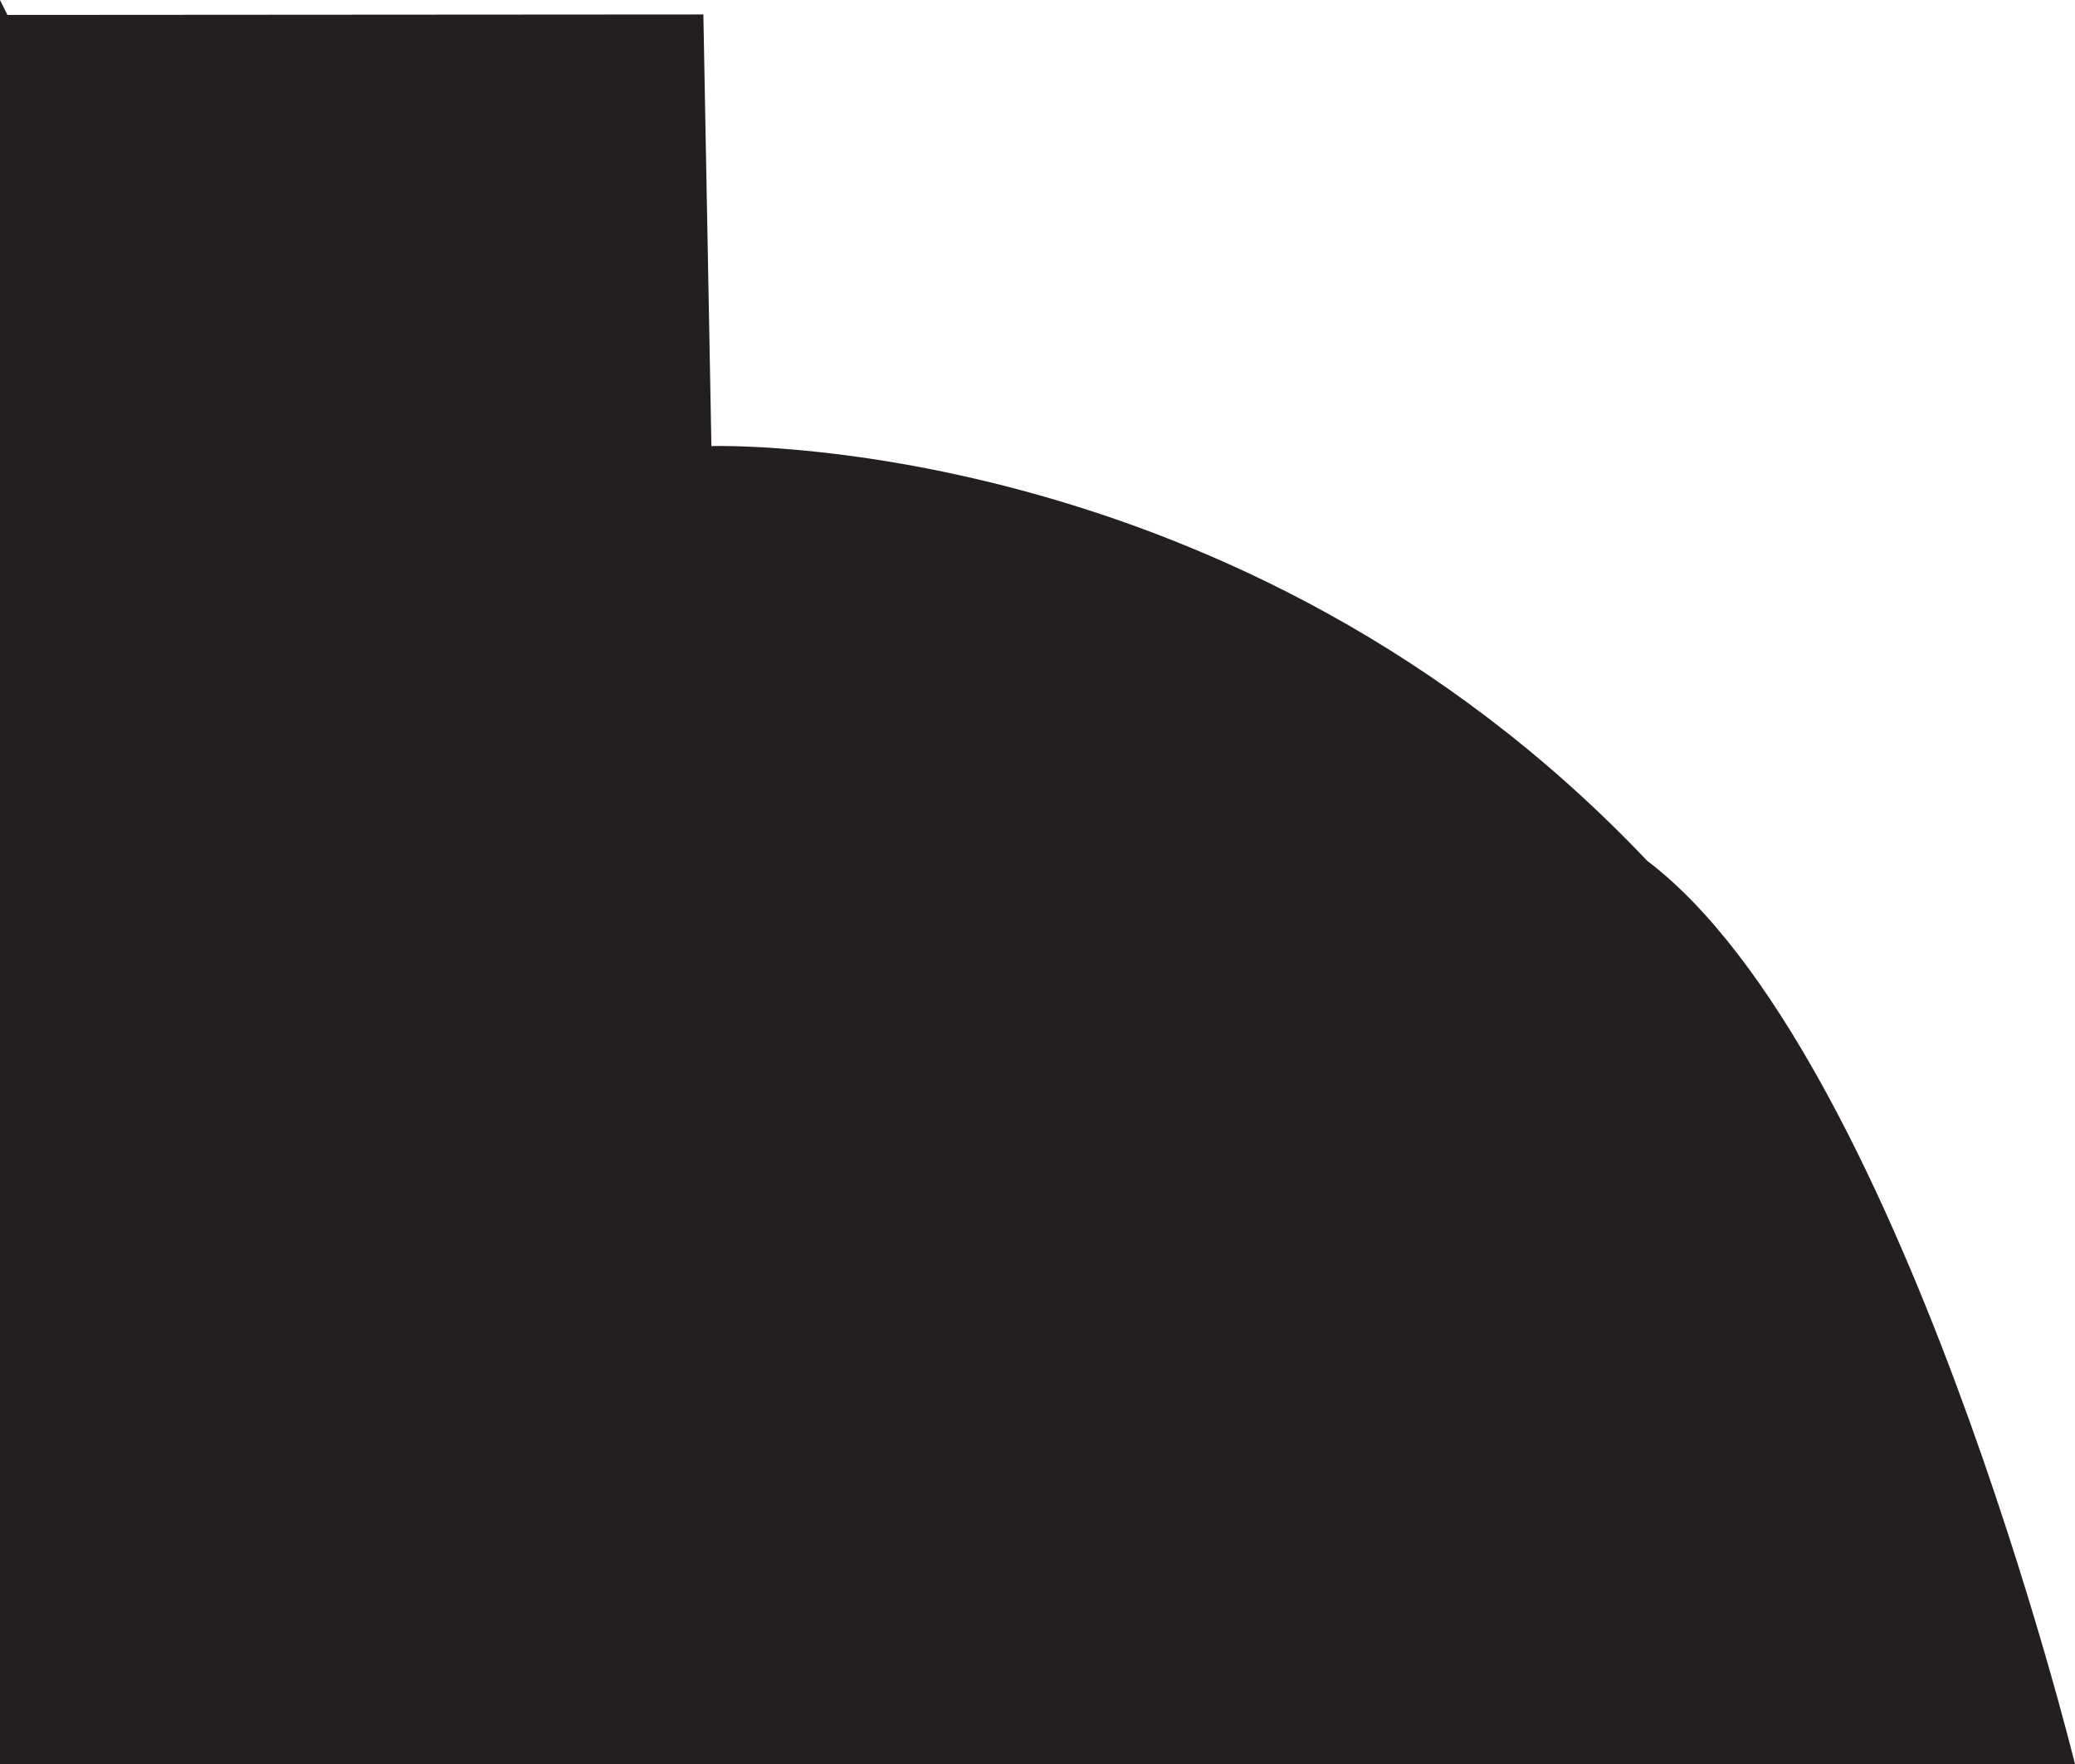
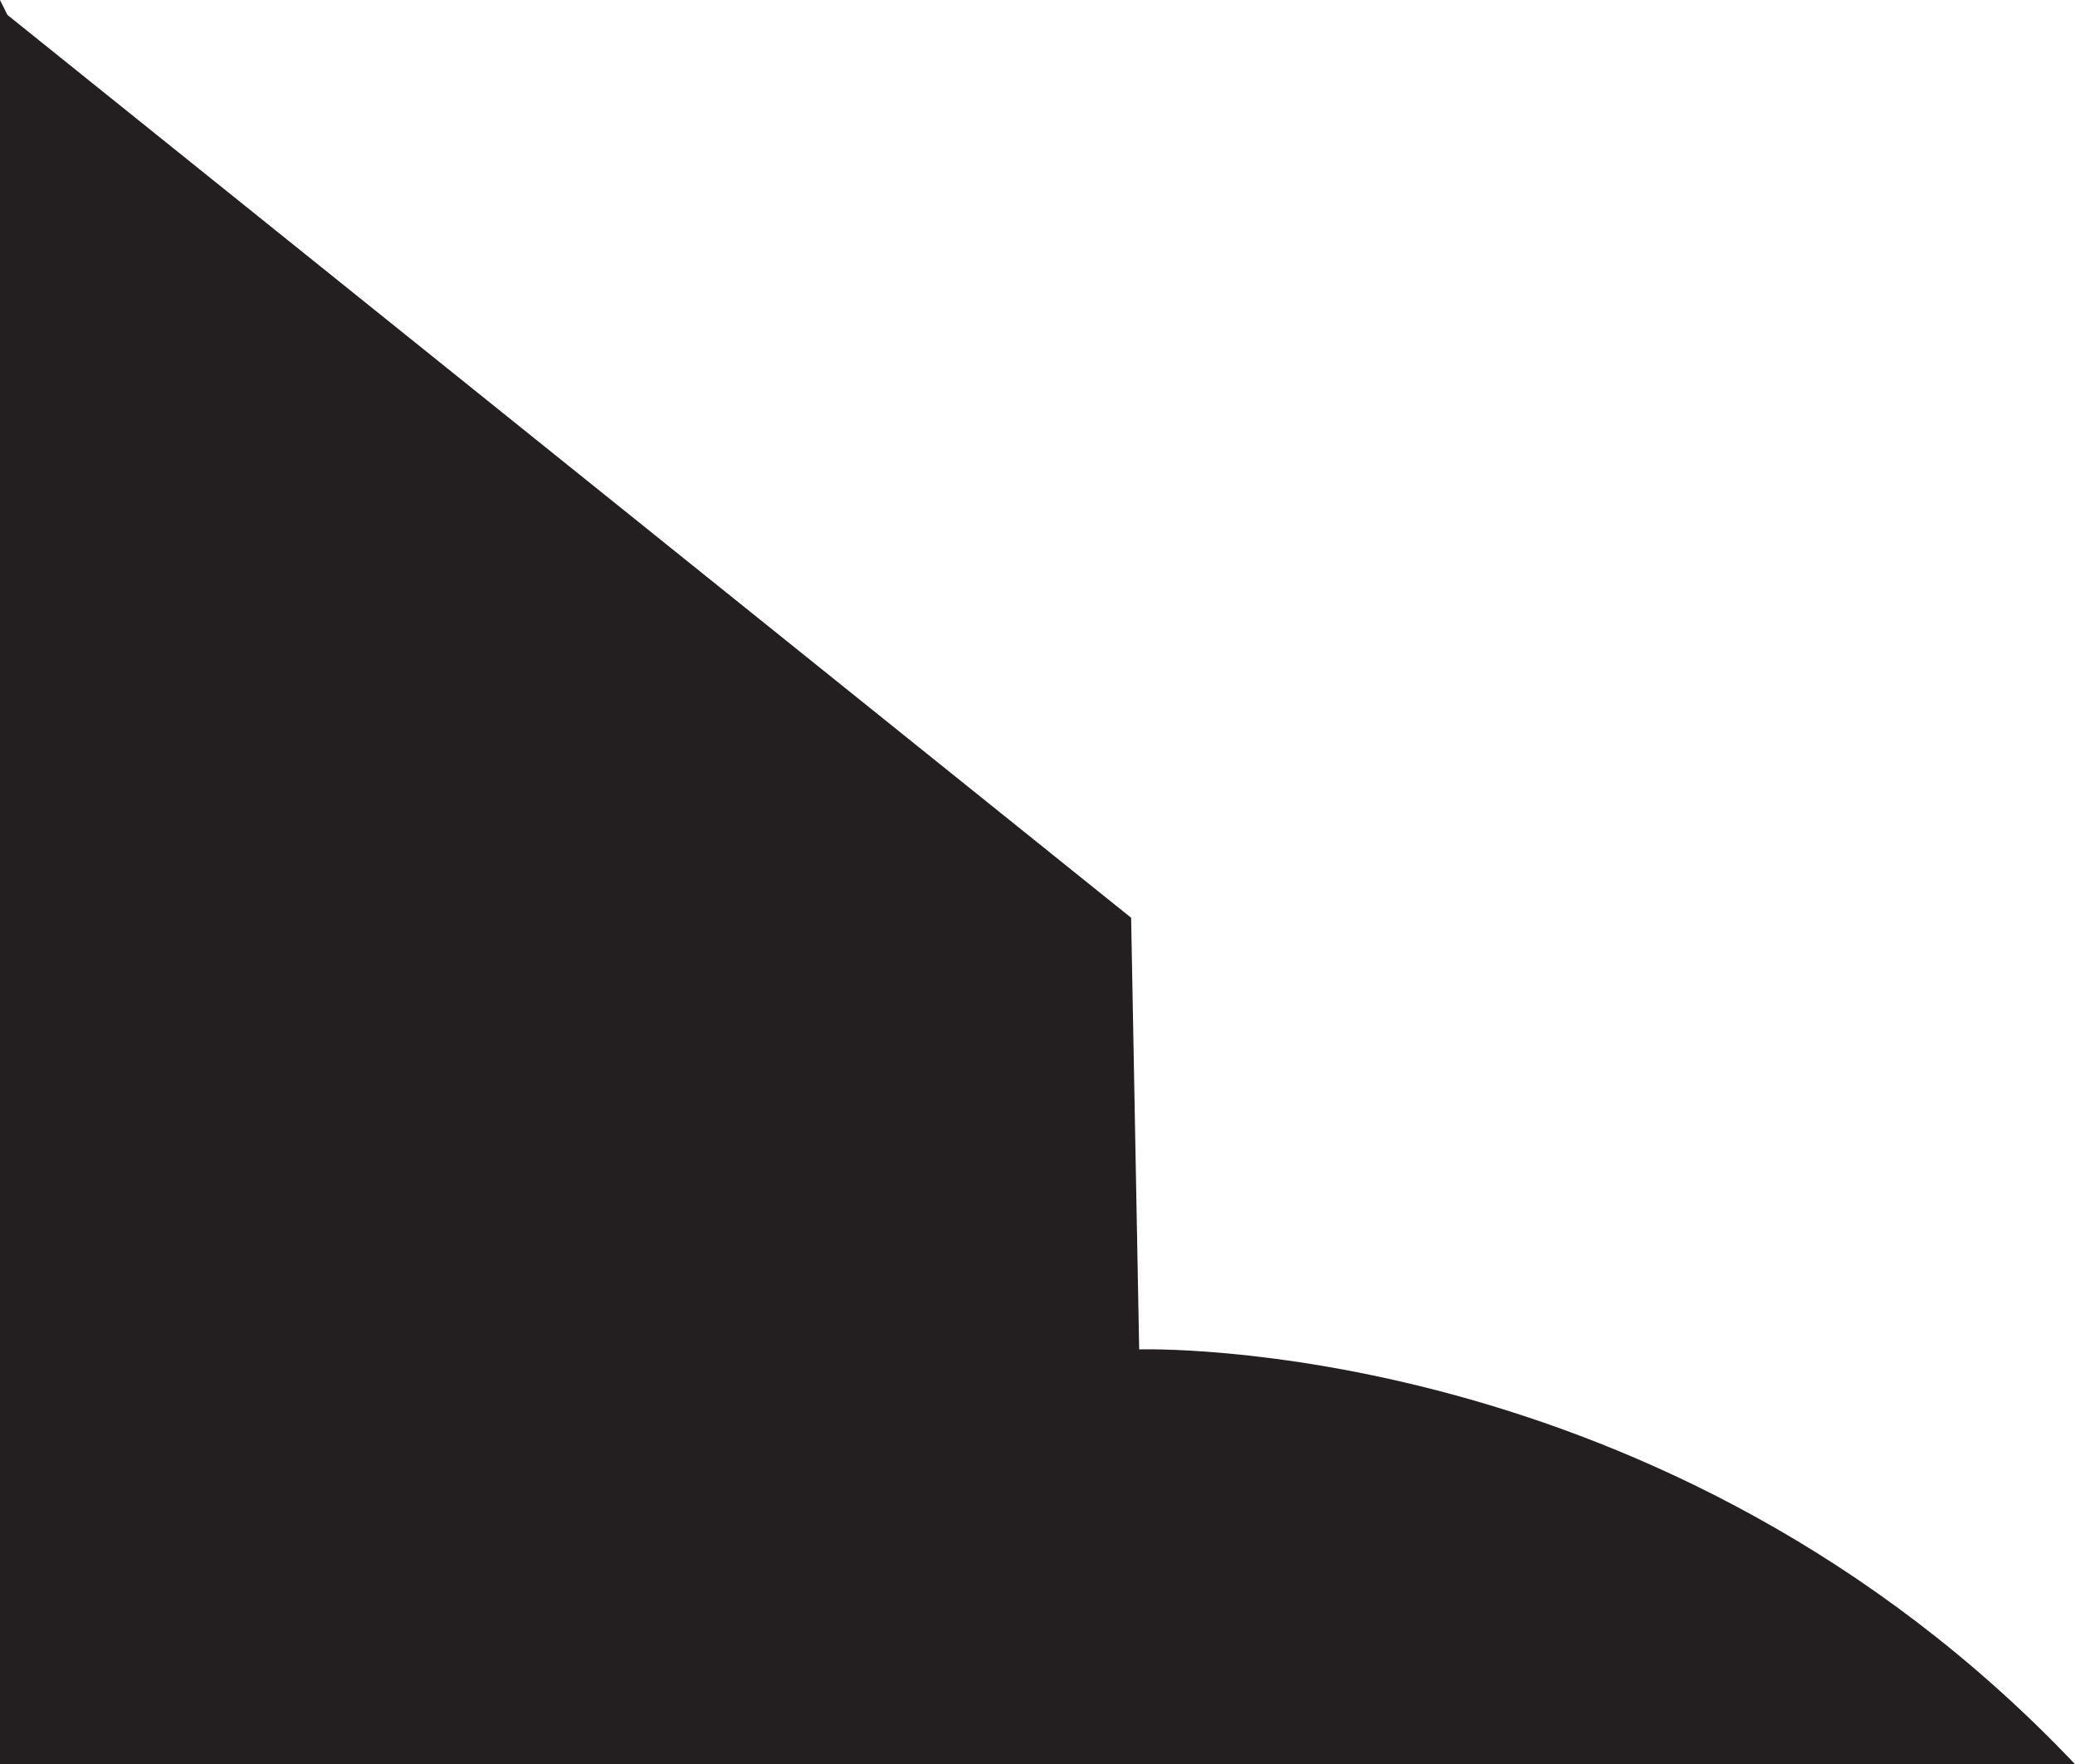
<svg xmlns="http://www.w3.org/2000/svg" viewBox="0 0 773.37 657.42">
-   <path d="M0,0V657.42H773.37S708.45,392.5,613.94,320.8c-152.7-161-348.79-154.56-348.79-154.56l-3-160.85L2.77,5.56" style="fill:#231f20" />
+   <path d="M0,0V657.42H773.37c-152.7-161-348.79-154.56-348.79-154.56l-3-160.85L2.77,5.56" style="fill:#231f20" />
</svg>